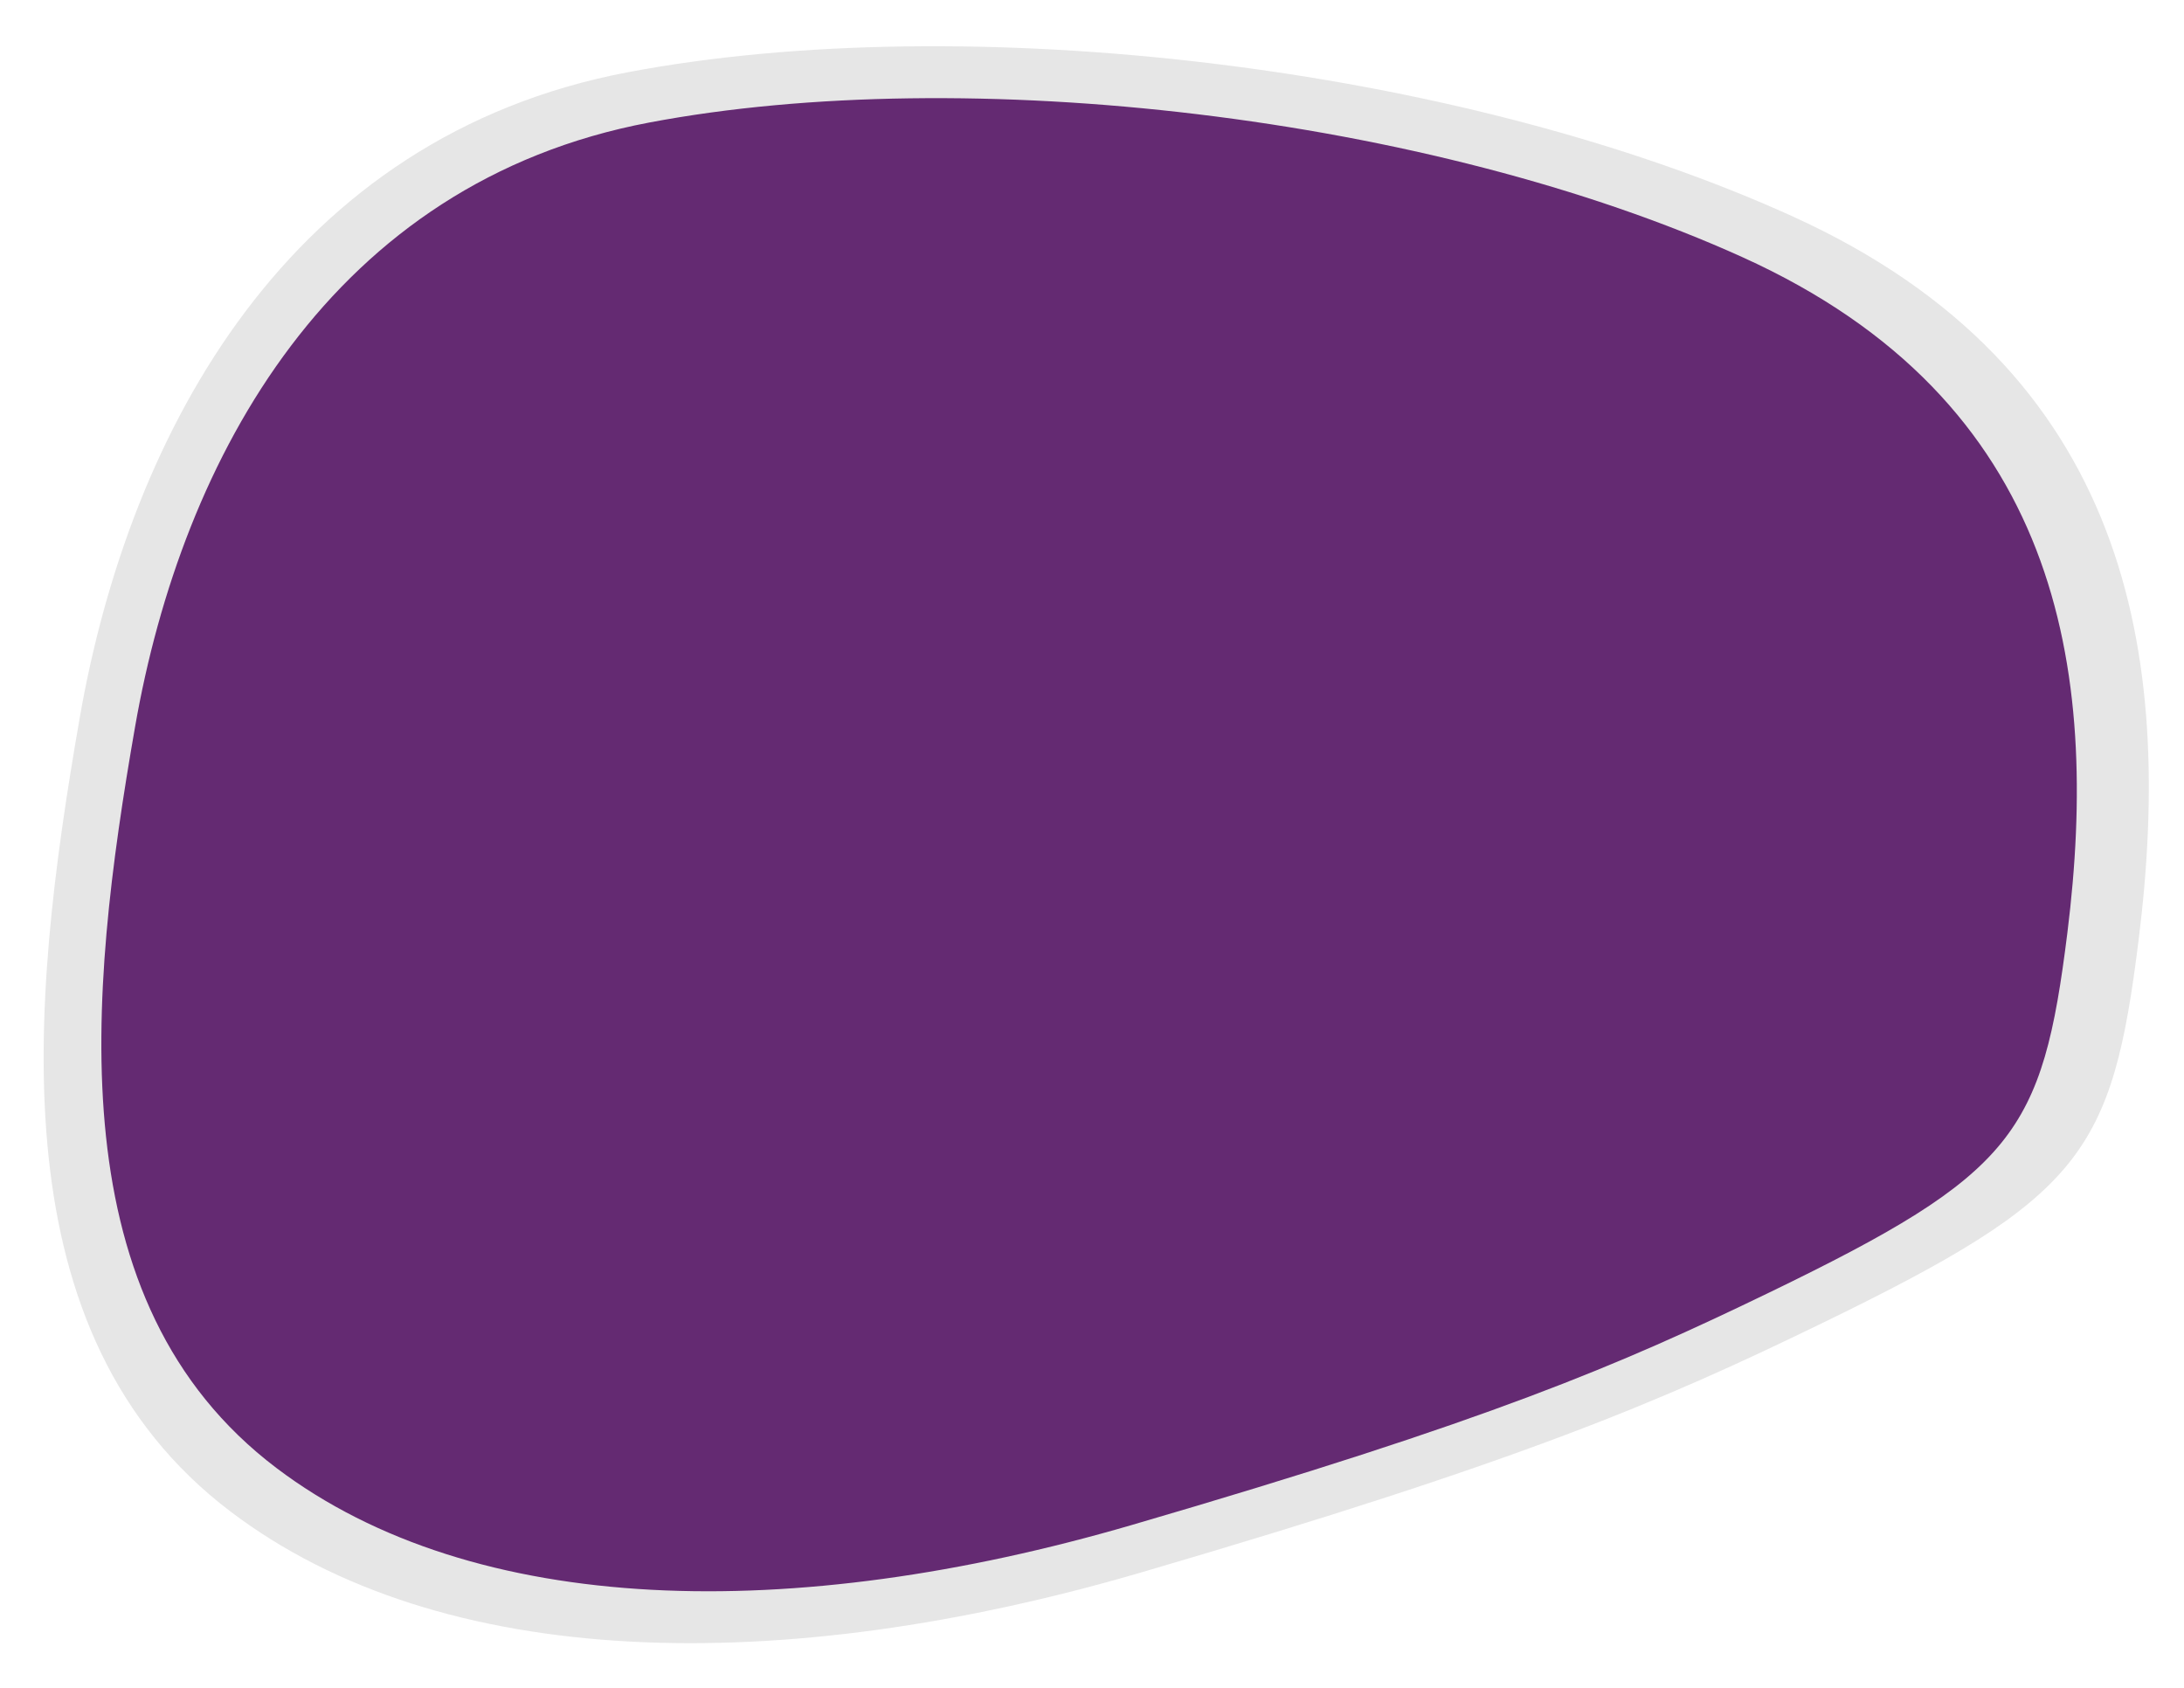
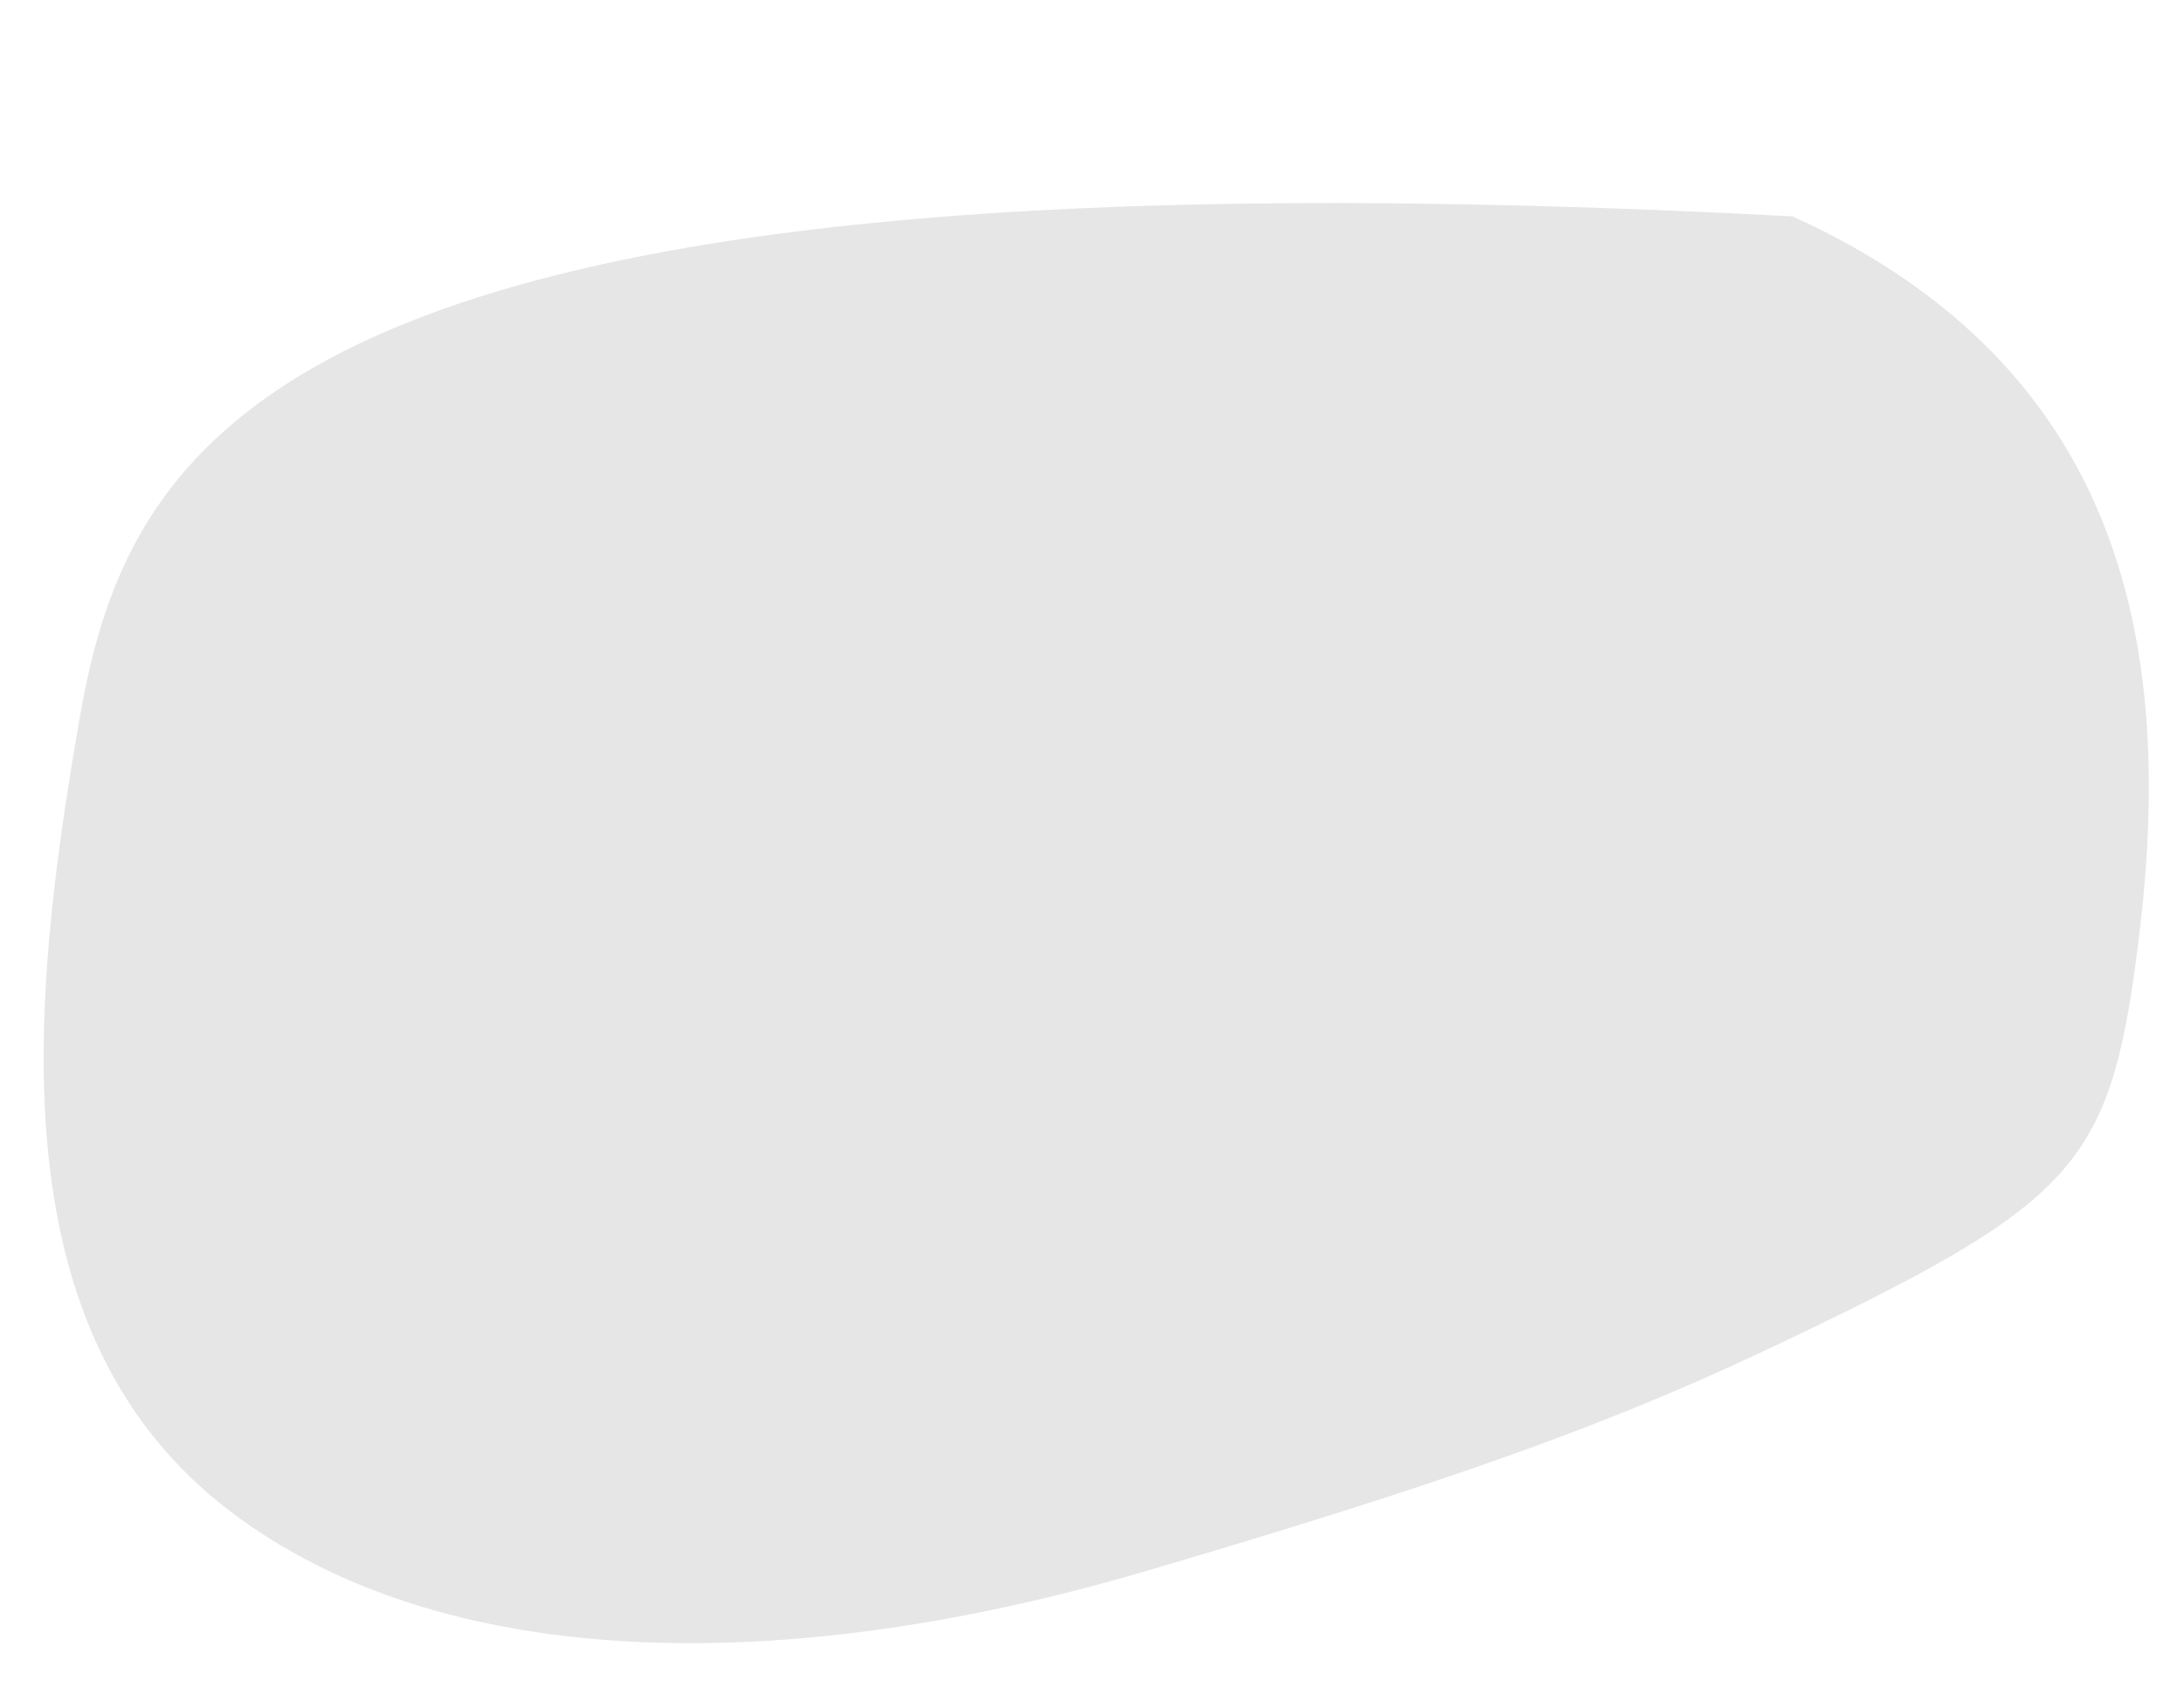
<svg xmlns="http://www.w3.org/2000/svg" version="1.1" id="Layer_1" x="0px" y="0px" width="220px" height="170px" viewBox="0 0 220 170" enable-background="new 0 0 220 170" xml:space="preserve">
  <g>
-     <path fill="#E6E6E6" d="M215.447,94.525c3.526-28.465-0.84-57.269-34.875-72.732C146.955,6.519,97.244,0.821,63.209,7.283   C29.175,13.747,13.076,43.289,8.018,72.37c-5.06,29.081-8.328,62.008,15.178,79.855c21.262,16.146,55.452,16.782,91.826,6.132   c38.531-11.281,52.26-17.188,68.461-25.057C209.775,120.529,212.766,116.176,215.447,94.525" />
-     <path fill="#642A72" d="M208.257,93.912c3.31-26.615-0.789-53.547-32.727-68.005C143.986,11.627,97.338,6.298,65.4,12.341   c-31.938,6.042-47.044,33.664-51.792,60.854c-4.747,27.191-7.815,57.979,14.242,74.666c19.952,15.096,52.035,15.692,86.168,5.734   c36.157-10.549,49.04-16.072,64.242-23.429C202.934,118.224,205.74,114.155,208.257,93.912" />
+     <path fill="#E6E6E6" d="M215.447,94.525c3.526-28.465-0.84-57.269-34.875-72.732C29.175,13.747,13.076,43.289,8.018,72.37c-5.06,29.081-8.328,62.008,15.178,79.855c21.262,16.146,55.452,16.782,91.826,6.132   c38.531-11.281,52.26-17.188,68.461-25.057C209.775,120.529,212.766,116.176,215.447,94.525" />
  </g>
</svg>